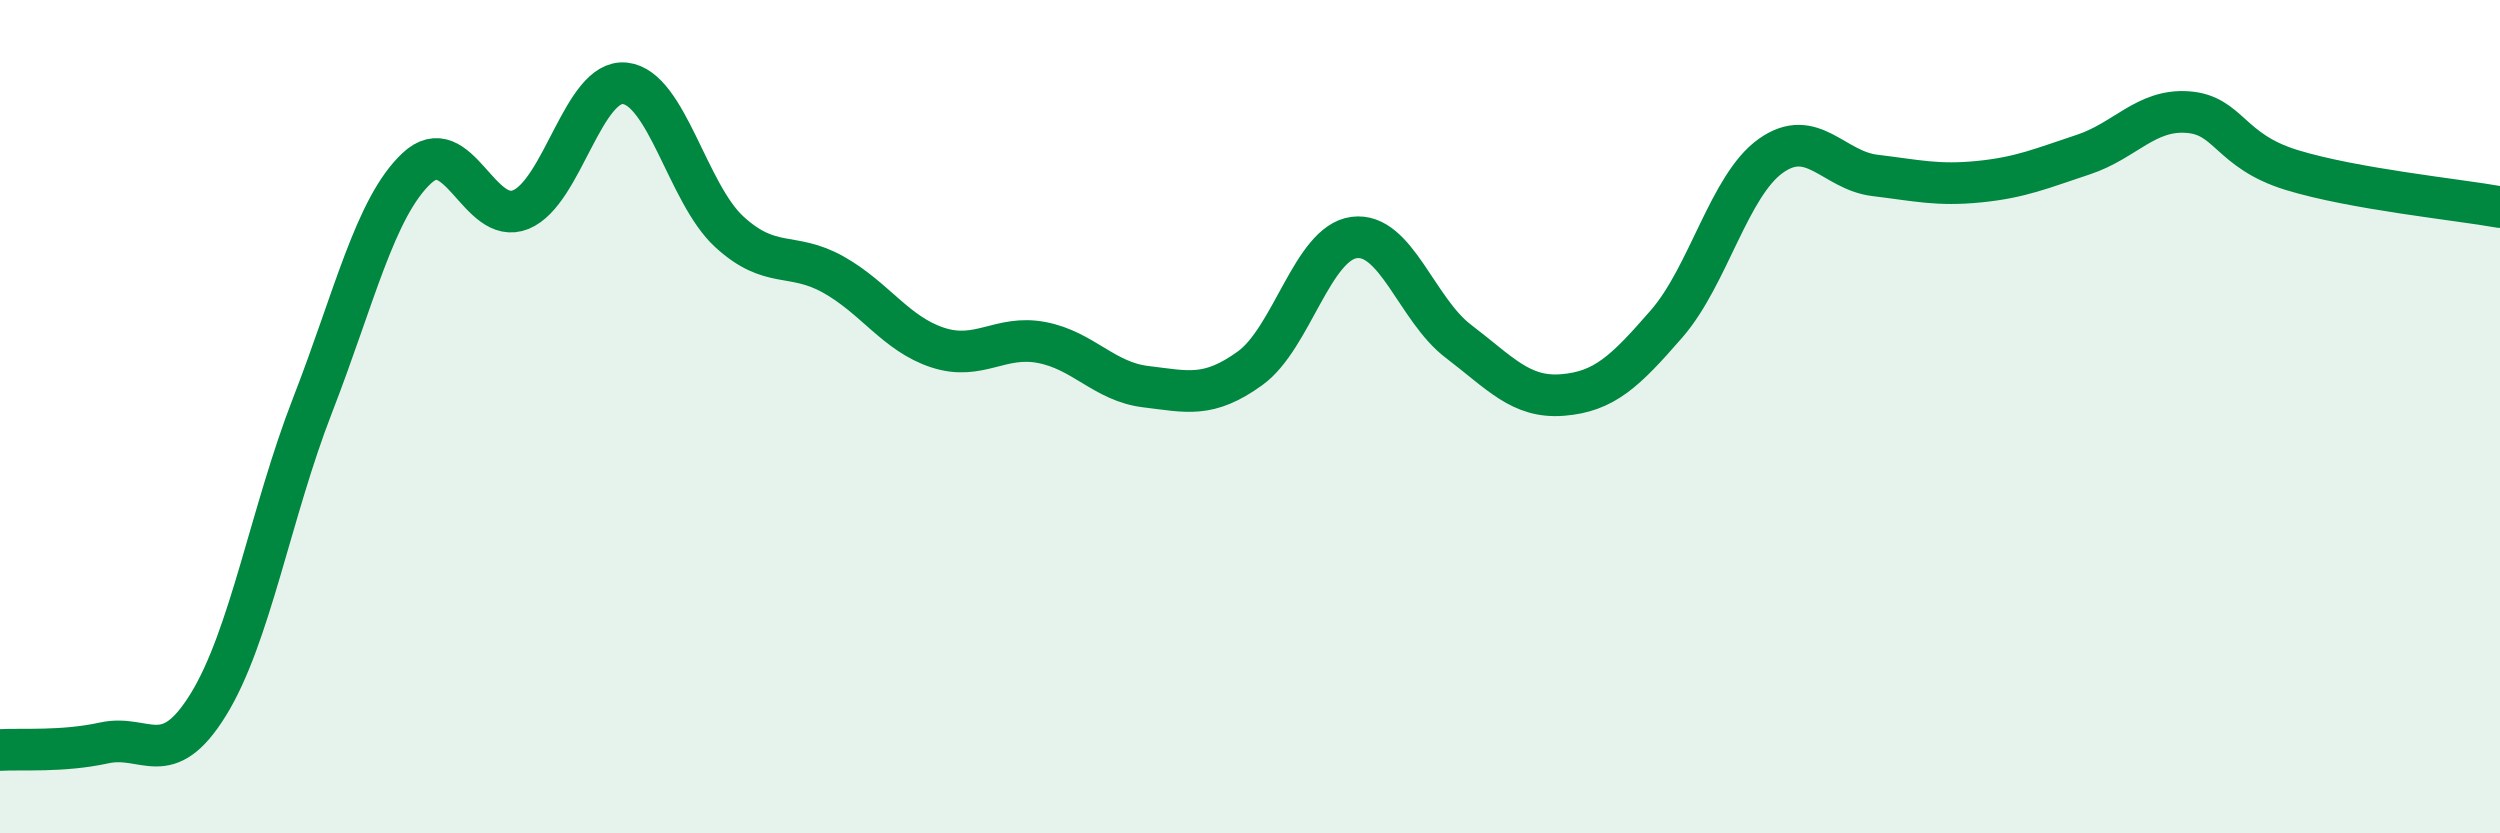
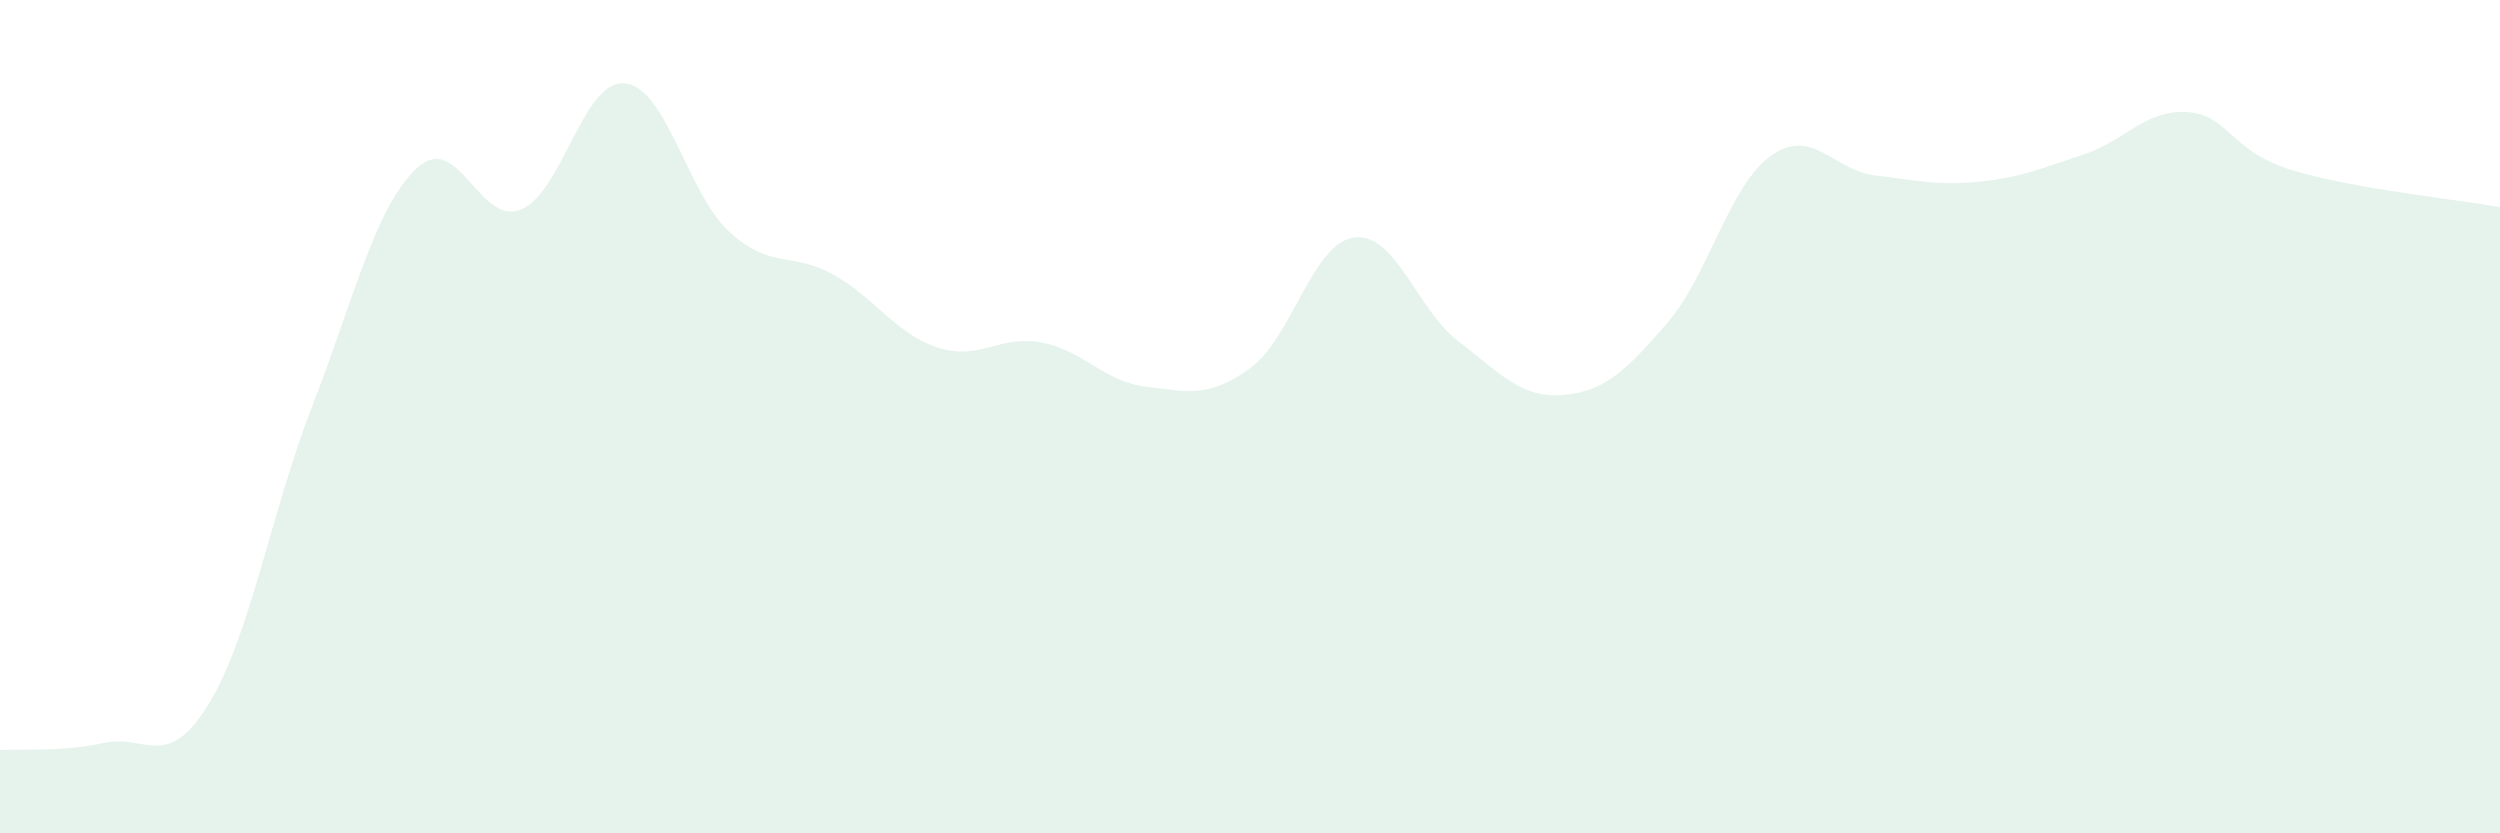
<svg xmlns="http://www.w3.org/2000/svg" width="60" height="20" viewBox="0 0 60 20">
  <path d="M 0,18 C 0.5,17.97 1.5,18.05 2.5,17.83 C 3.5,17.61 4,18.53 5,16.91 C 6,15.29 6.5,12.3 7.5,9.73 C 8.5,7.16 9,4.98 10,4.04 C 11,3.1 11.5,5.44 12.5,5.03 C 13.5,4.62 14,1.89 15,2 C 16,2.11 16.5,4.64 17.5,5.56 C 18.5,6.48 19,6.03 20,6.59 C 21,7.15 21.5,8.01 22.5,8.34 C 23.5,8.67 24,8.03 25,8.22 C 26,8.41 26.5,9.16 27.5,9.28 C 28.5,9.4 29,9.56 30,8.84 C 31,8.12 31.5,5.83 32.5,5.7 C 33.5,5.57 34,7.43 35,8.19 C 36,8.95 36.5,9.56 37.5,9.48 C 38.5,9.4 39,8.92 40,7.77 C 41,6.62 41.5,4.45 42.5,3.74 C 43.5,3.03 44,4.09 45,4.21 C 46,4.33 46.5,4.46 47.5,4.36 C 48.5,4.26 49,4.04 50,3.71 C 51,3.38 51.5,2.62 52.5,2.69 C 53.5,2.76 53.5,3.62 55,4.08 C 56.5,4.54 59,4.79 60,4.97L60 20L0 20Z" fill="#008740" opacity="0.1" stroke-linecap="round" stroke-linejoin="round" />
-   <path d="M 0,18 C 0.5,17.97 1.5,18.05 2.5,17.83 C 3.5,17.61 4,18.53 5,16.91 C 6,15.29 6.5,12.3 7.5,9.73 C 8.5,7.16 9,4.98 10,4.04 C 11,3.1 11.5,5.44 12.5,5.03 C 13.5,4.62 14,1.89 15,2 C 16,2.11 16.5,4.64 17.5,5.56 C 18.5,6.48 19,6.03 20,6.59 C 21,7.15 21.5,8.01 22.5,8.34 C 23.5,8.67 24,8.03 25,8.22 C 26,8.41 26.5,9.16 27.5,9.28 C 28.5,9.4 29,9.56 30,8.84 C 31,8.12 31.5,5.83 32.5,5.7 C 33.5,5.57 34,7.43 35,8.19 C 36,8.95 36.5,9.56 37.5,9.48 C 38.5,9.4 39,8.92 40,7.77 C 41,6.62 41.5,4.45 42.5,3.74 C 43.5,3.03 44,4.09 45,4.21 C 46,4.33 46.5,4.46 47.5,4.36 C 48.5,4.26 49,4.04 50,3.71 C 51,3.38 51.5,2.62 52.5,2.69 C 53.5,2.76 53.5,3.62 55,4.08 C 56.5,4.54 59,4.79 60,4.97" stroke="#008740" stroke-width="1" fill="none" stroke-linecap="round" stroke-linejoin="round" />
</svg>